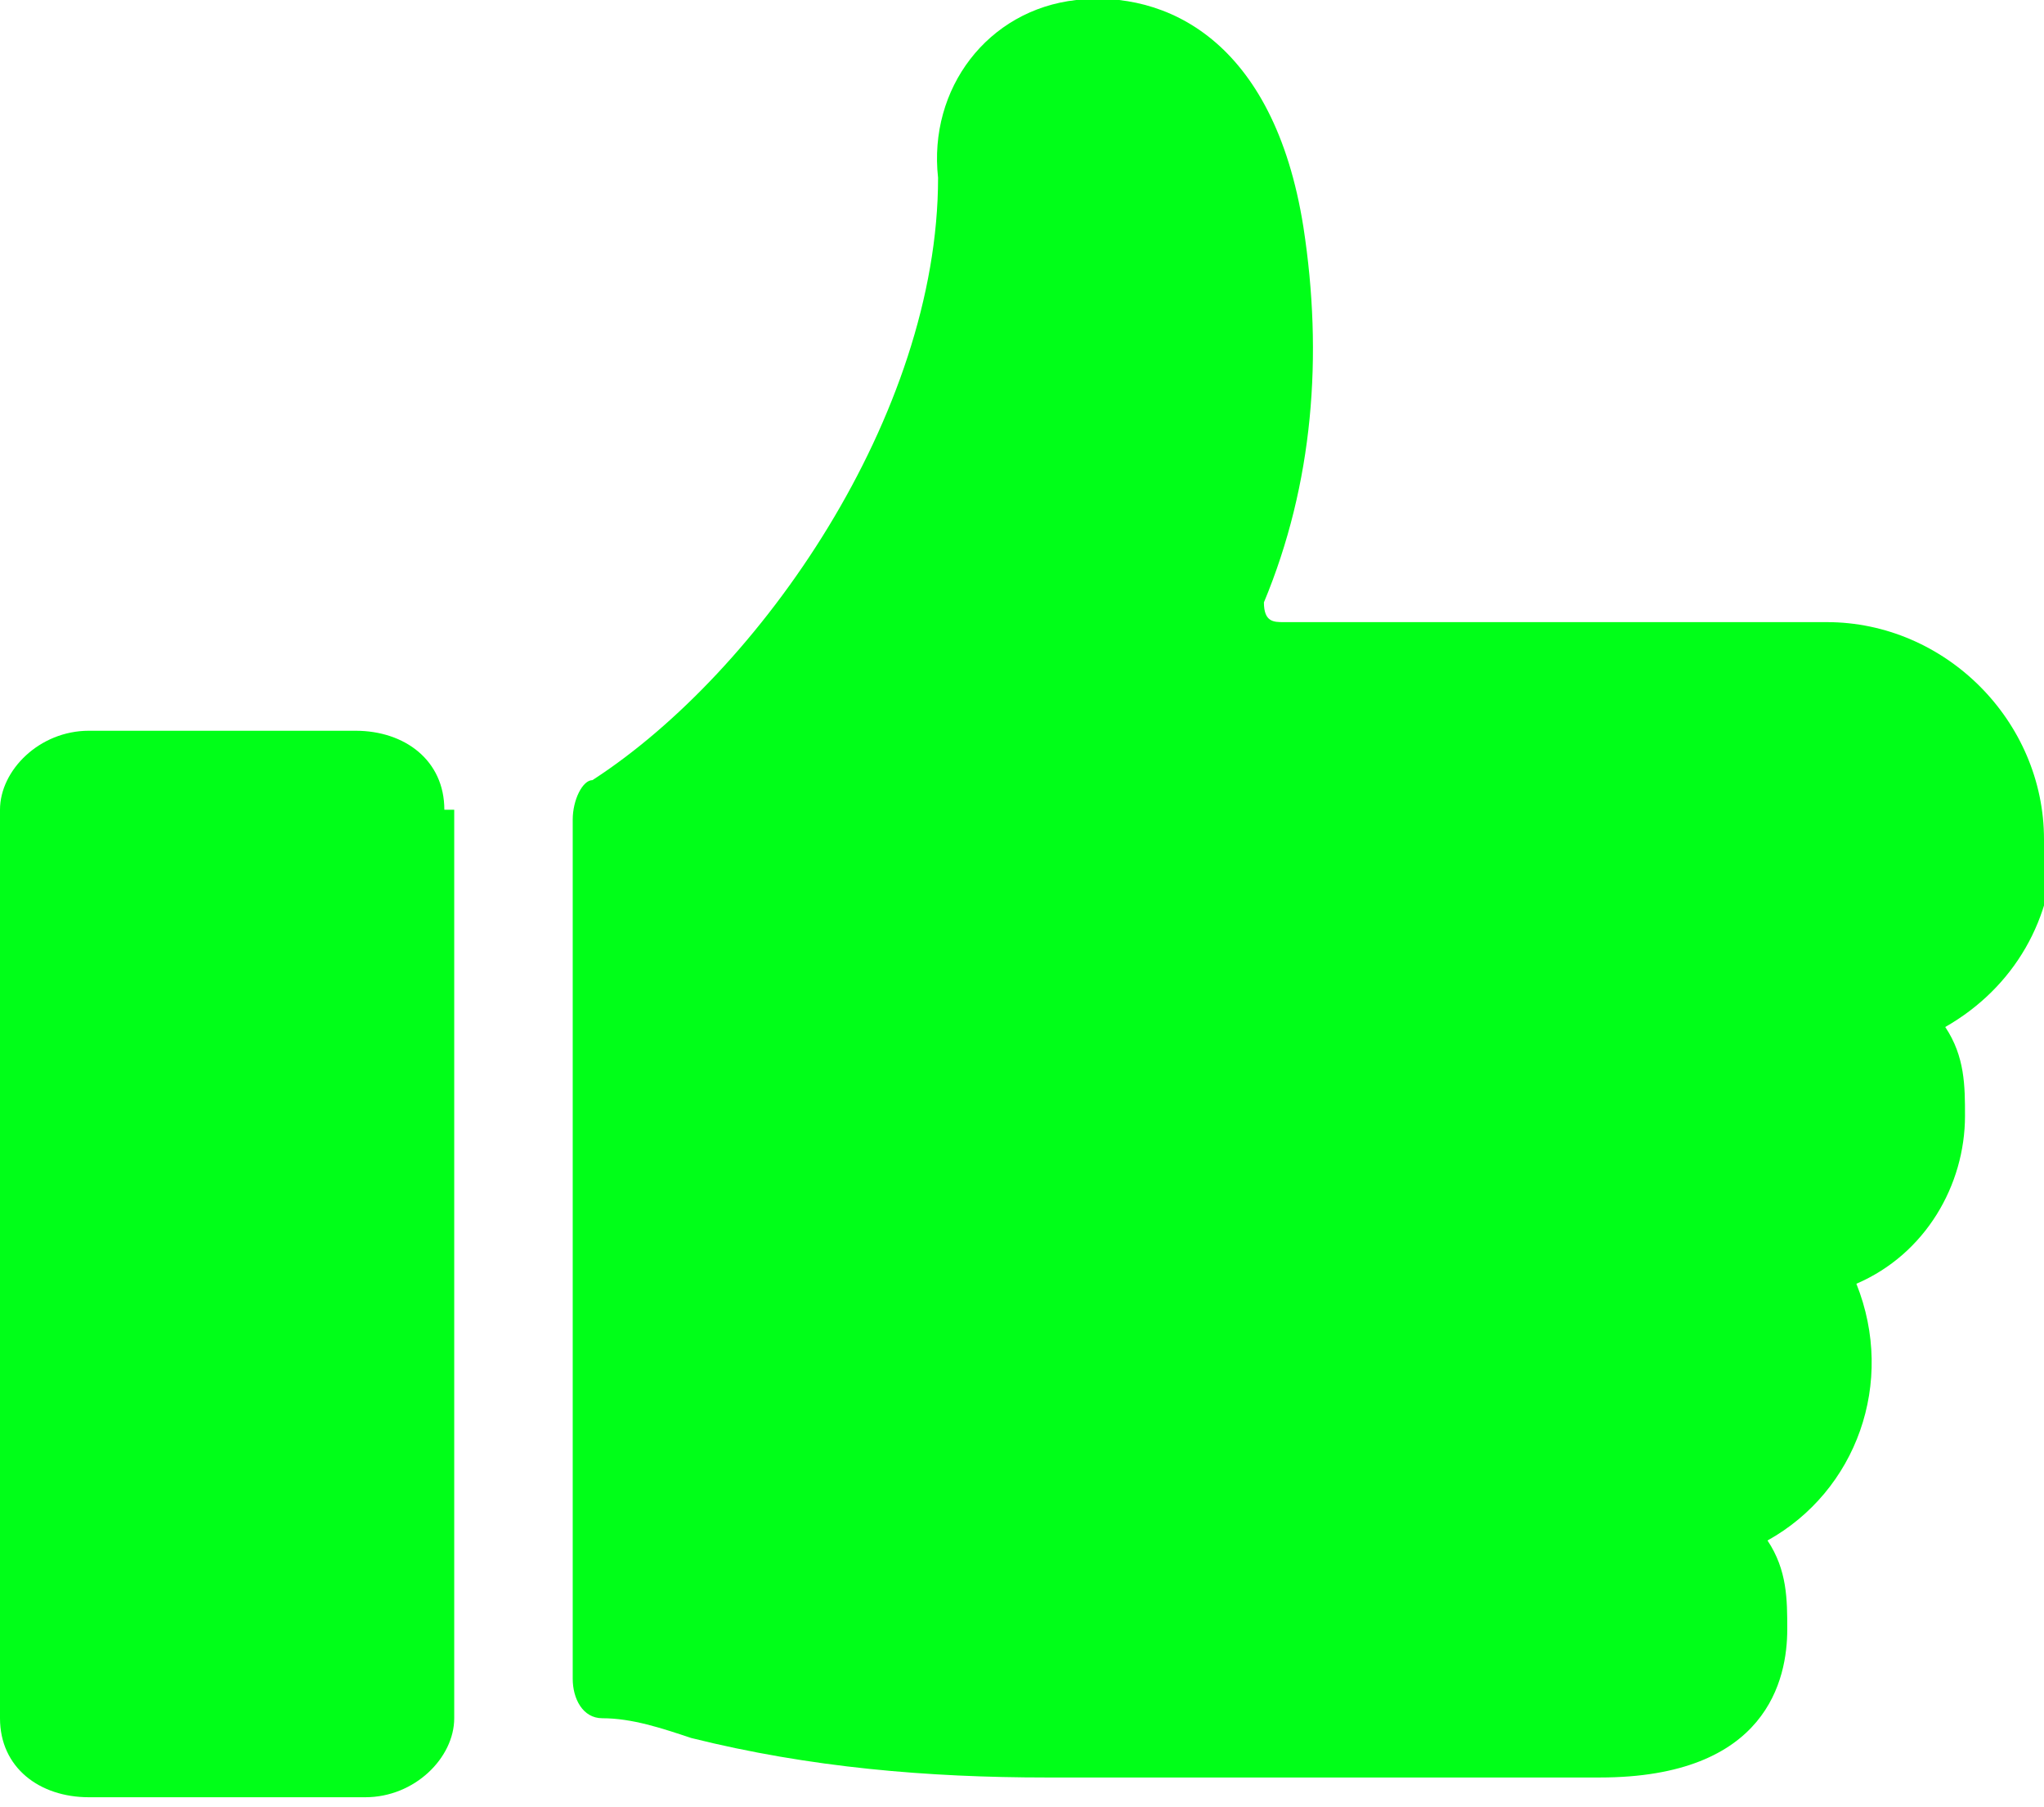
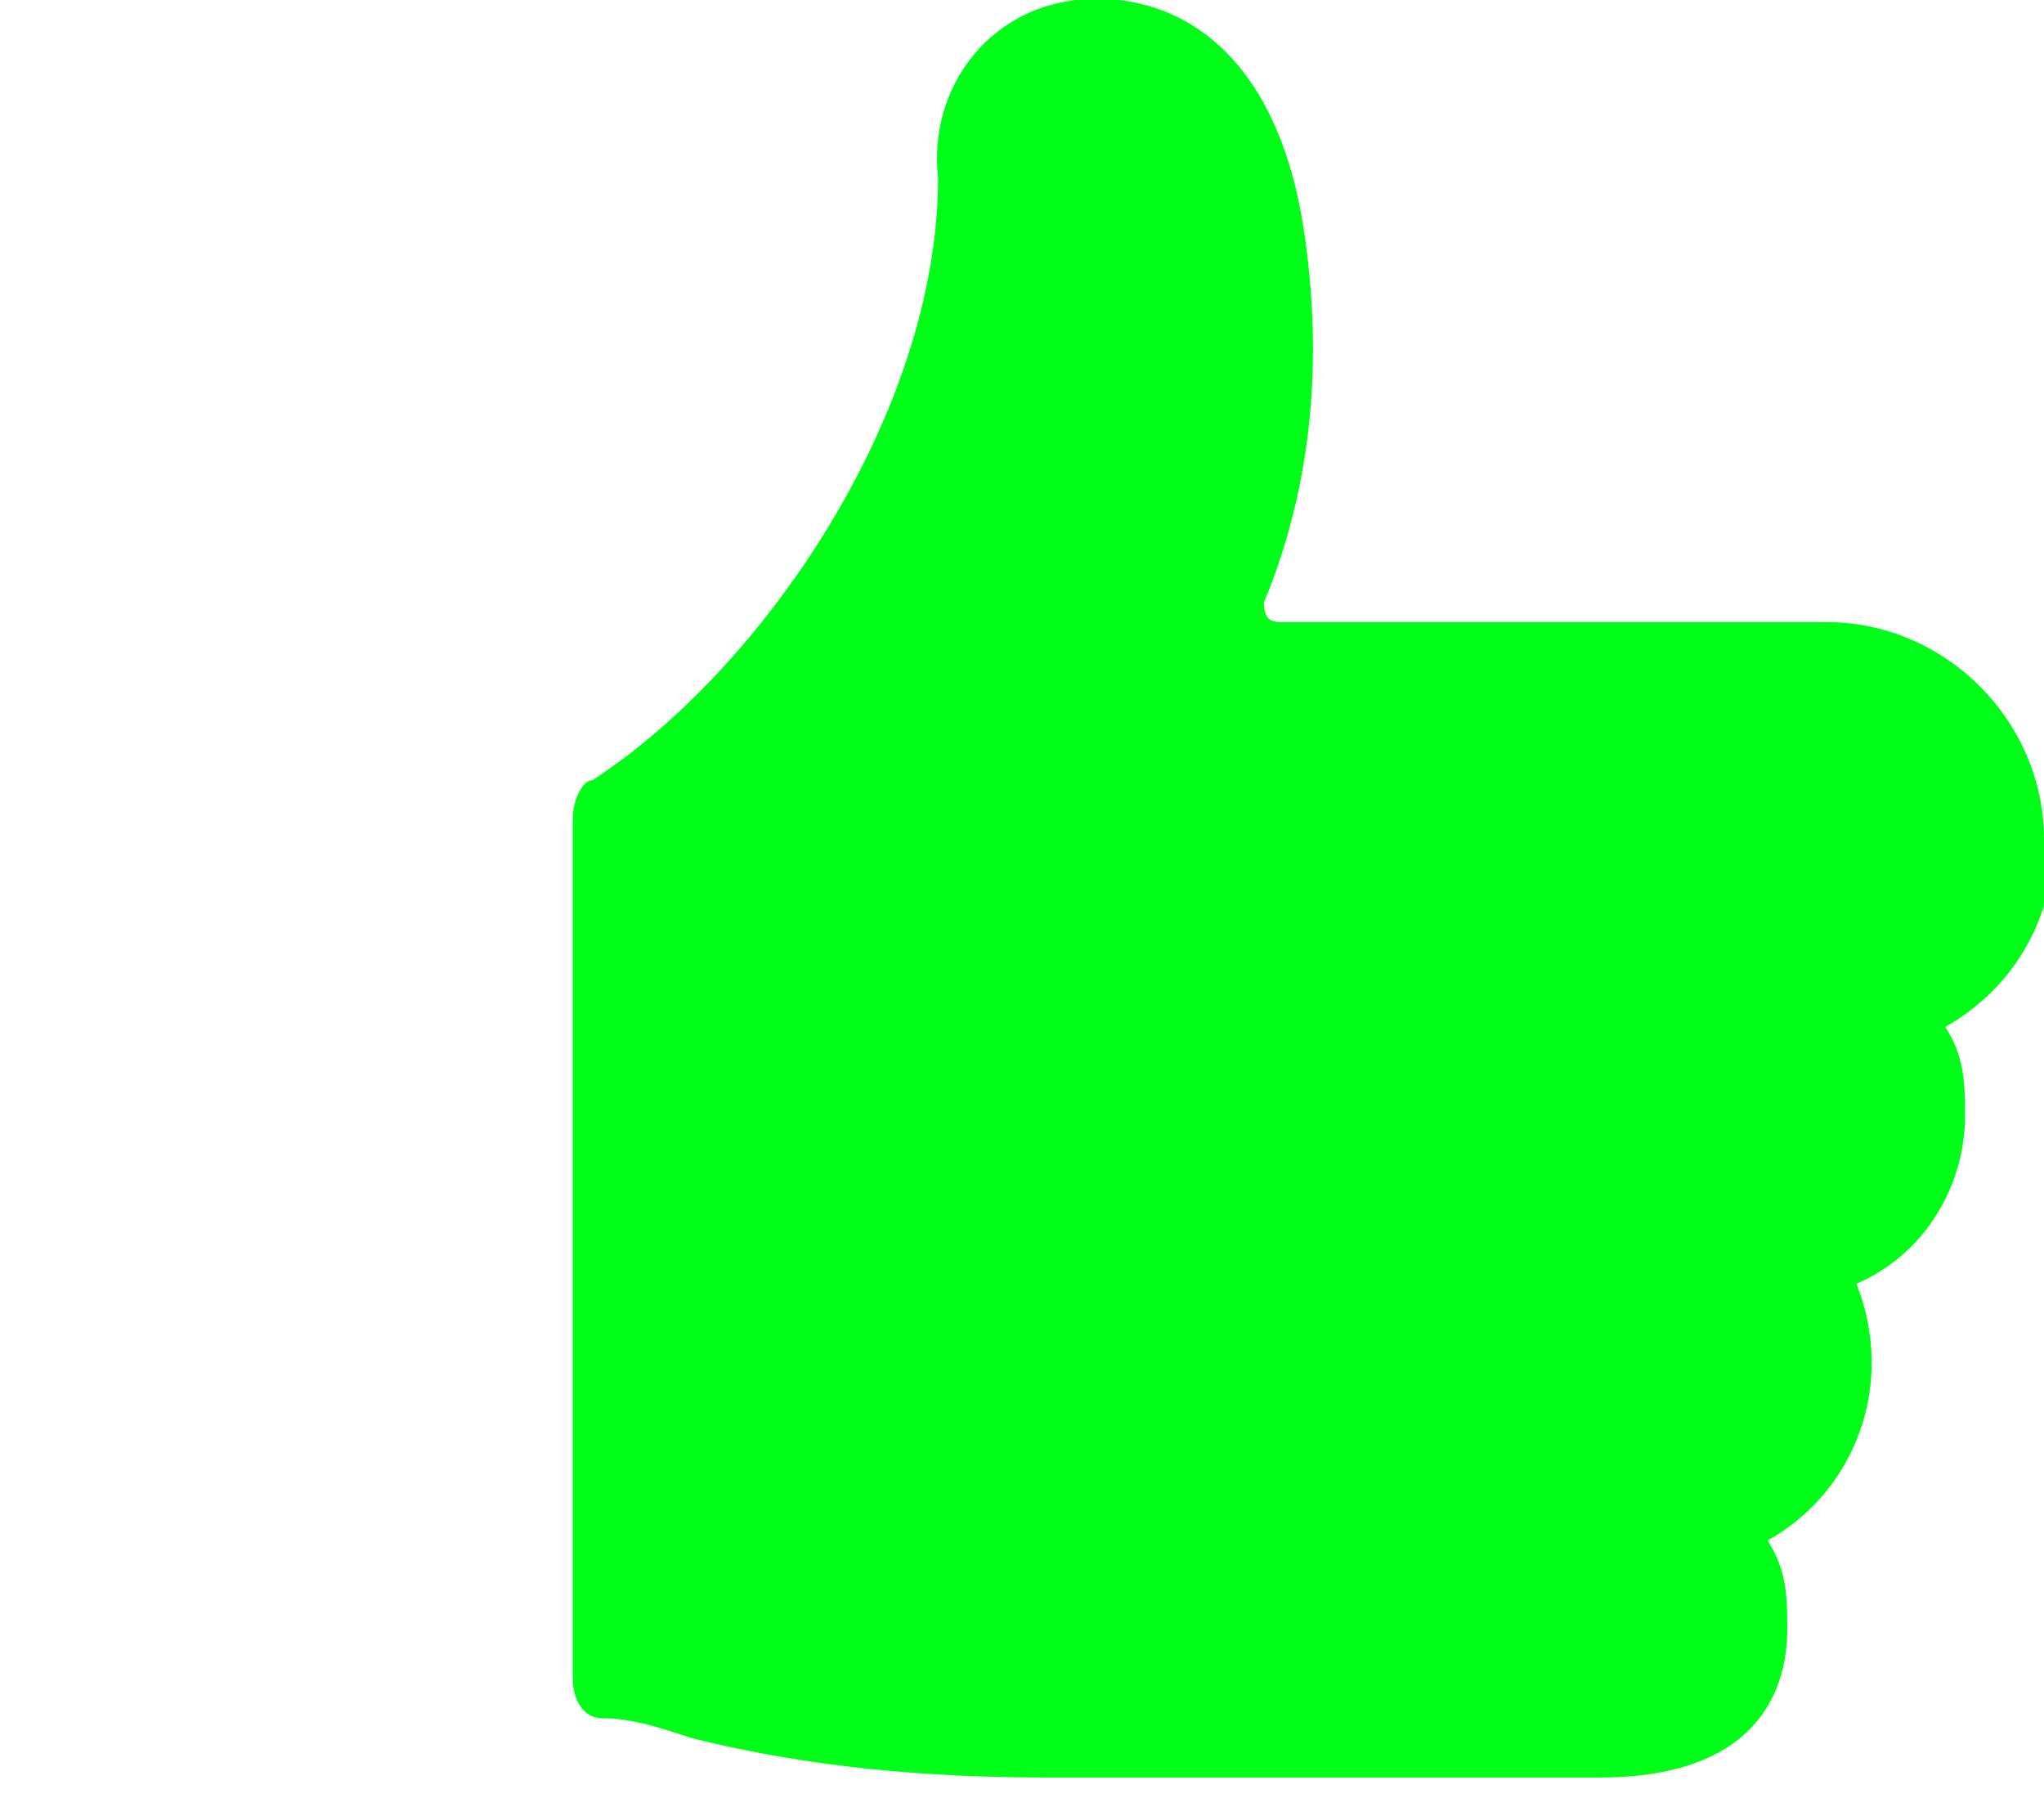
<svg xmlns="http://www.w3.org/2000/svg" id="Calque_1" data-name="Calque 1" viewBox="0 0 20.7 18.3">
  <defs>
    <style>
      .cls-1 {
        fill: #00ff18;
      }
    </style>
  </defs>
  <path class="cls-1" d="M20.7,8.5c0-1.2-1-2.2-2.2-2.2h-5.5c-.1,0-.2,0-.2-.2,0,0,0,0,0,0,.5-1.2.6-2.5.4-3.8C12.9.4,11.8-.1,10.9,0c-.9.1-1.5.9-1.4,1.8,0,2.4-1.8,5-3.5,6.1-.1,0-.2.2-.2.4v8.7c0,.2.1.4.3.4.3,0,.6.1.9.2,1.2.3,2.4.4,3.6.4h5.6c1.7,0,1.9-1,1.9-1.5,0-.3,0-.6-.2-.9.9-.5,1.3-1.6.9-2.6.7-.3,1.1-1,1.1-1.7,0-.3,0-.6-.2-.9.7-.4,1.1-1.1,1.1-1.9Z" />
-   <path class="cls-1" d="M4.5,8.2c0-.5-.4-.8-.9-.8H.9c-.5,0-.9.4-.9.8v9.2c0,.5.4.8.9.8h2.8c.5,0,.9-.4.9-.8v-9.2Z" />
</svg>